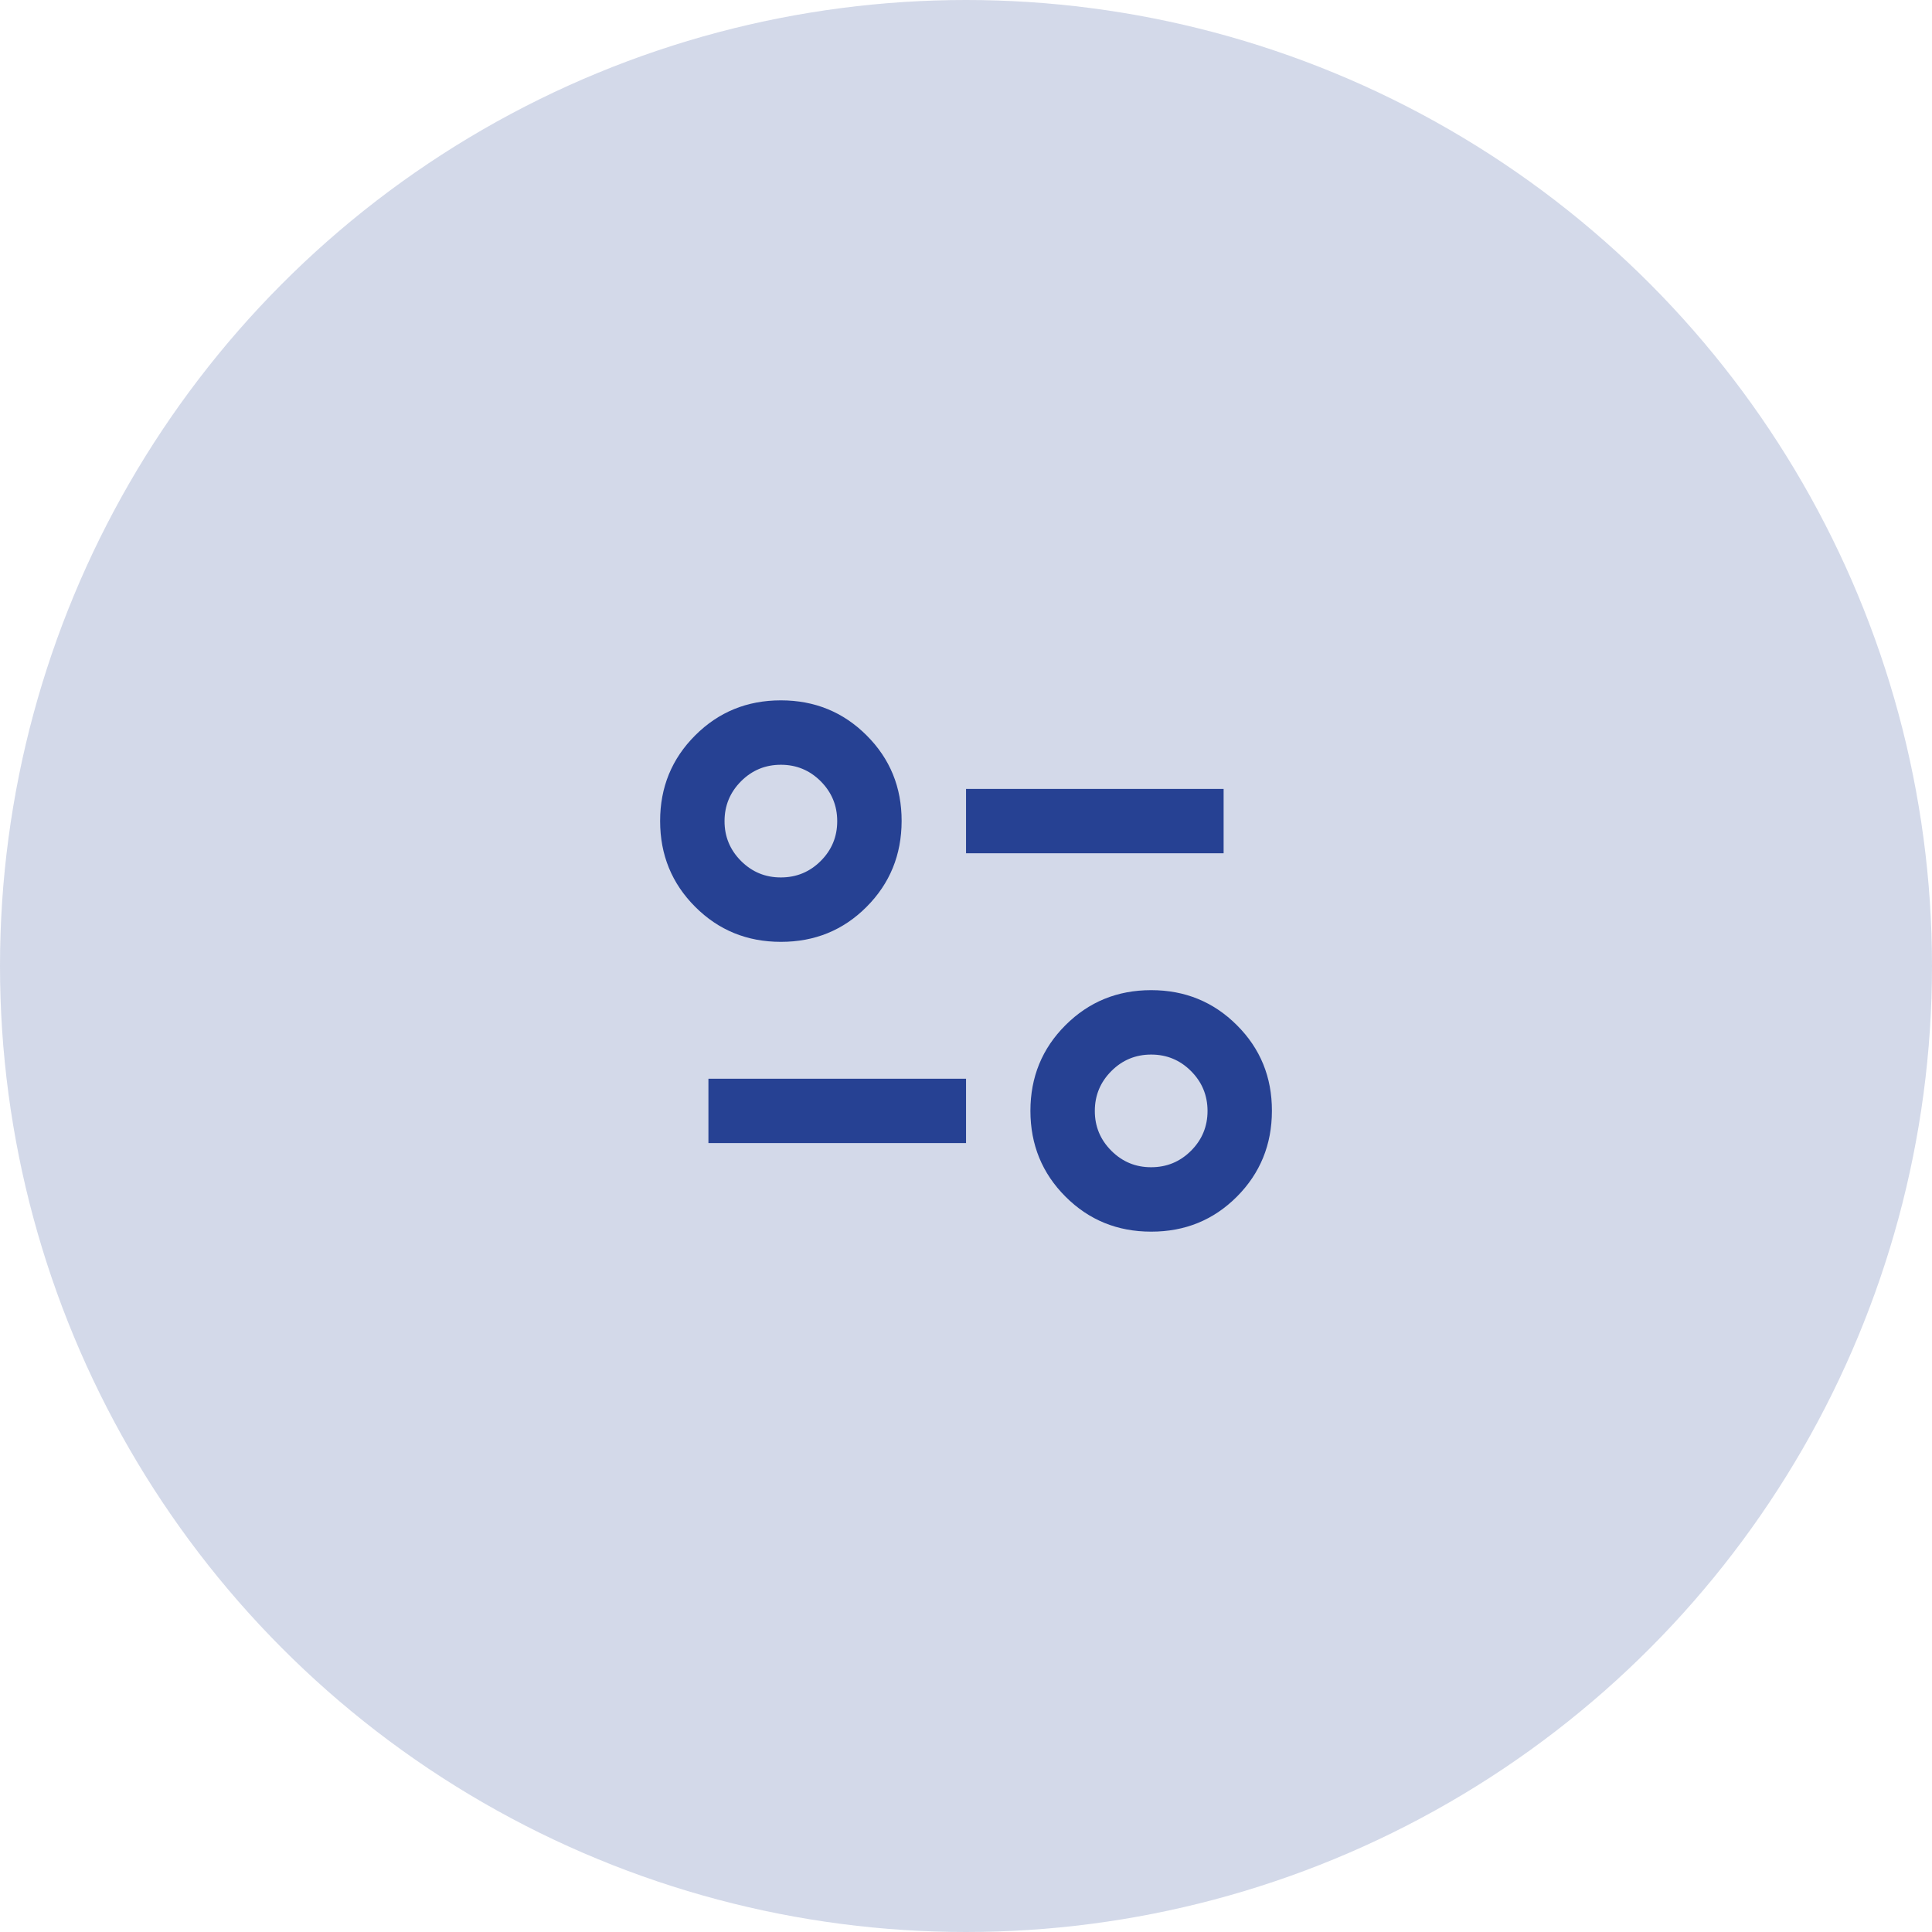
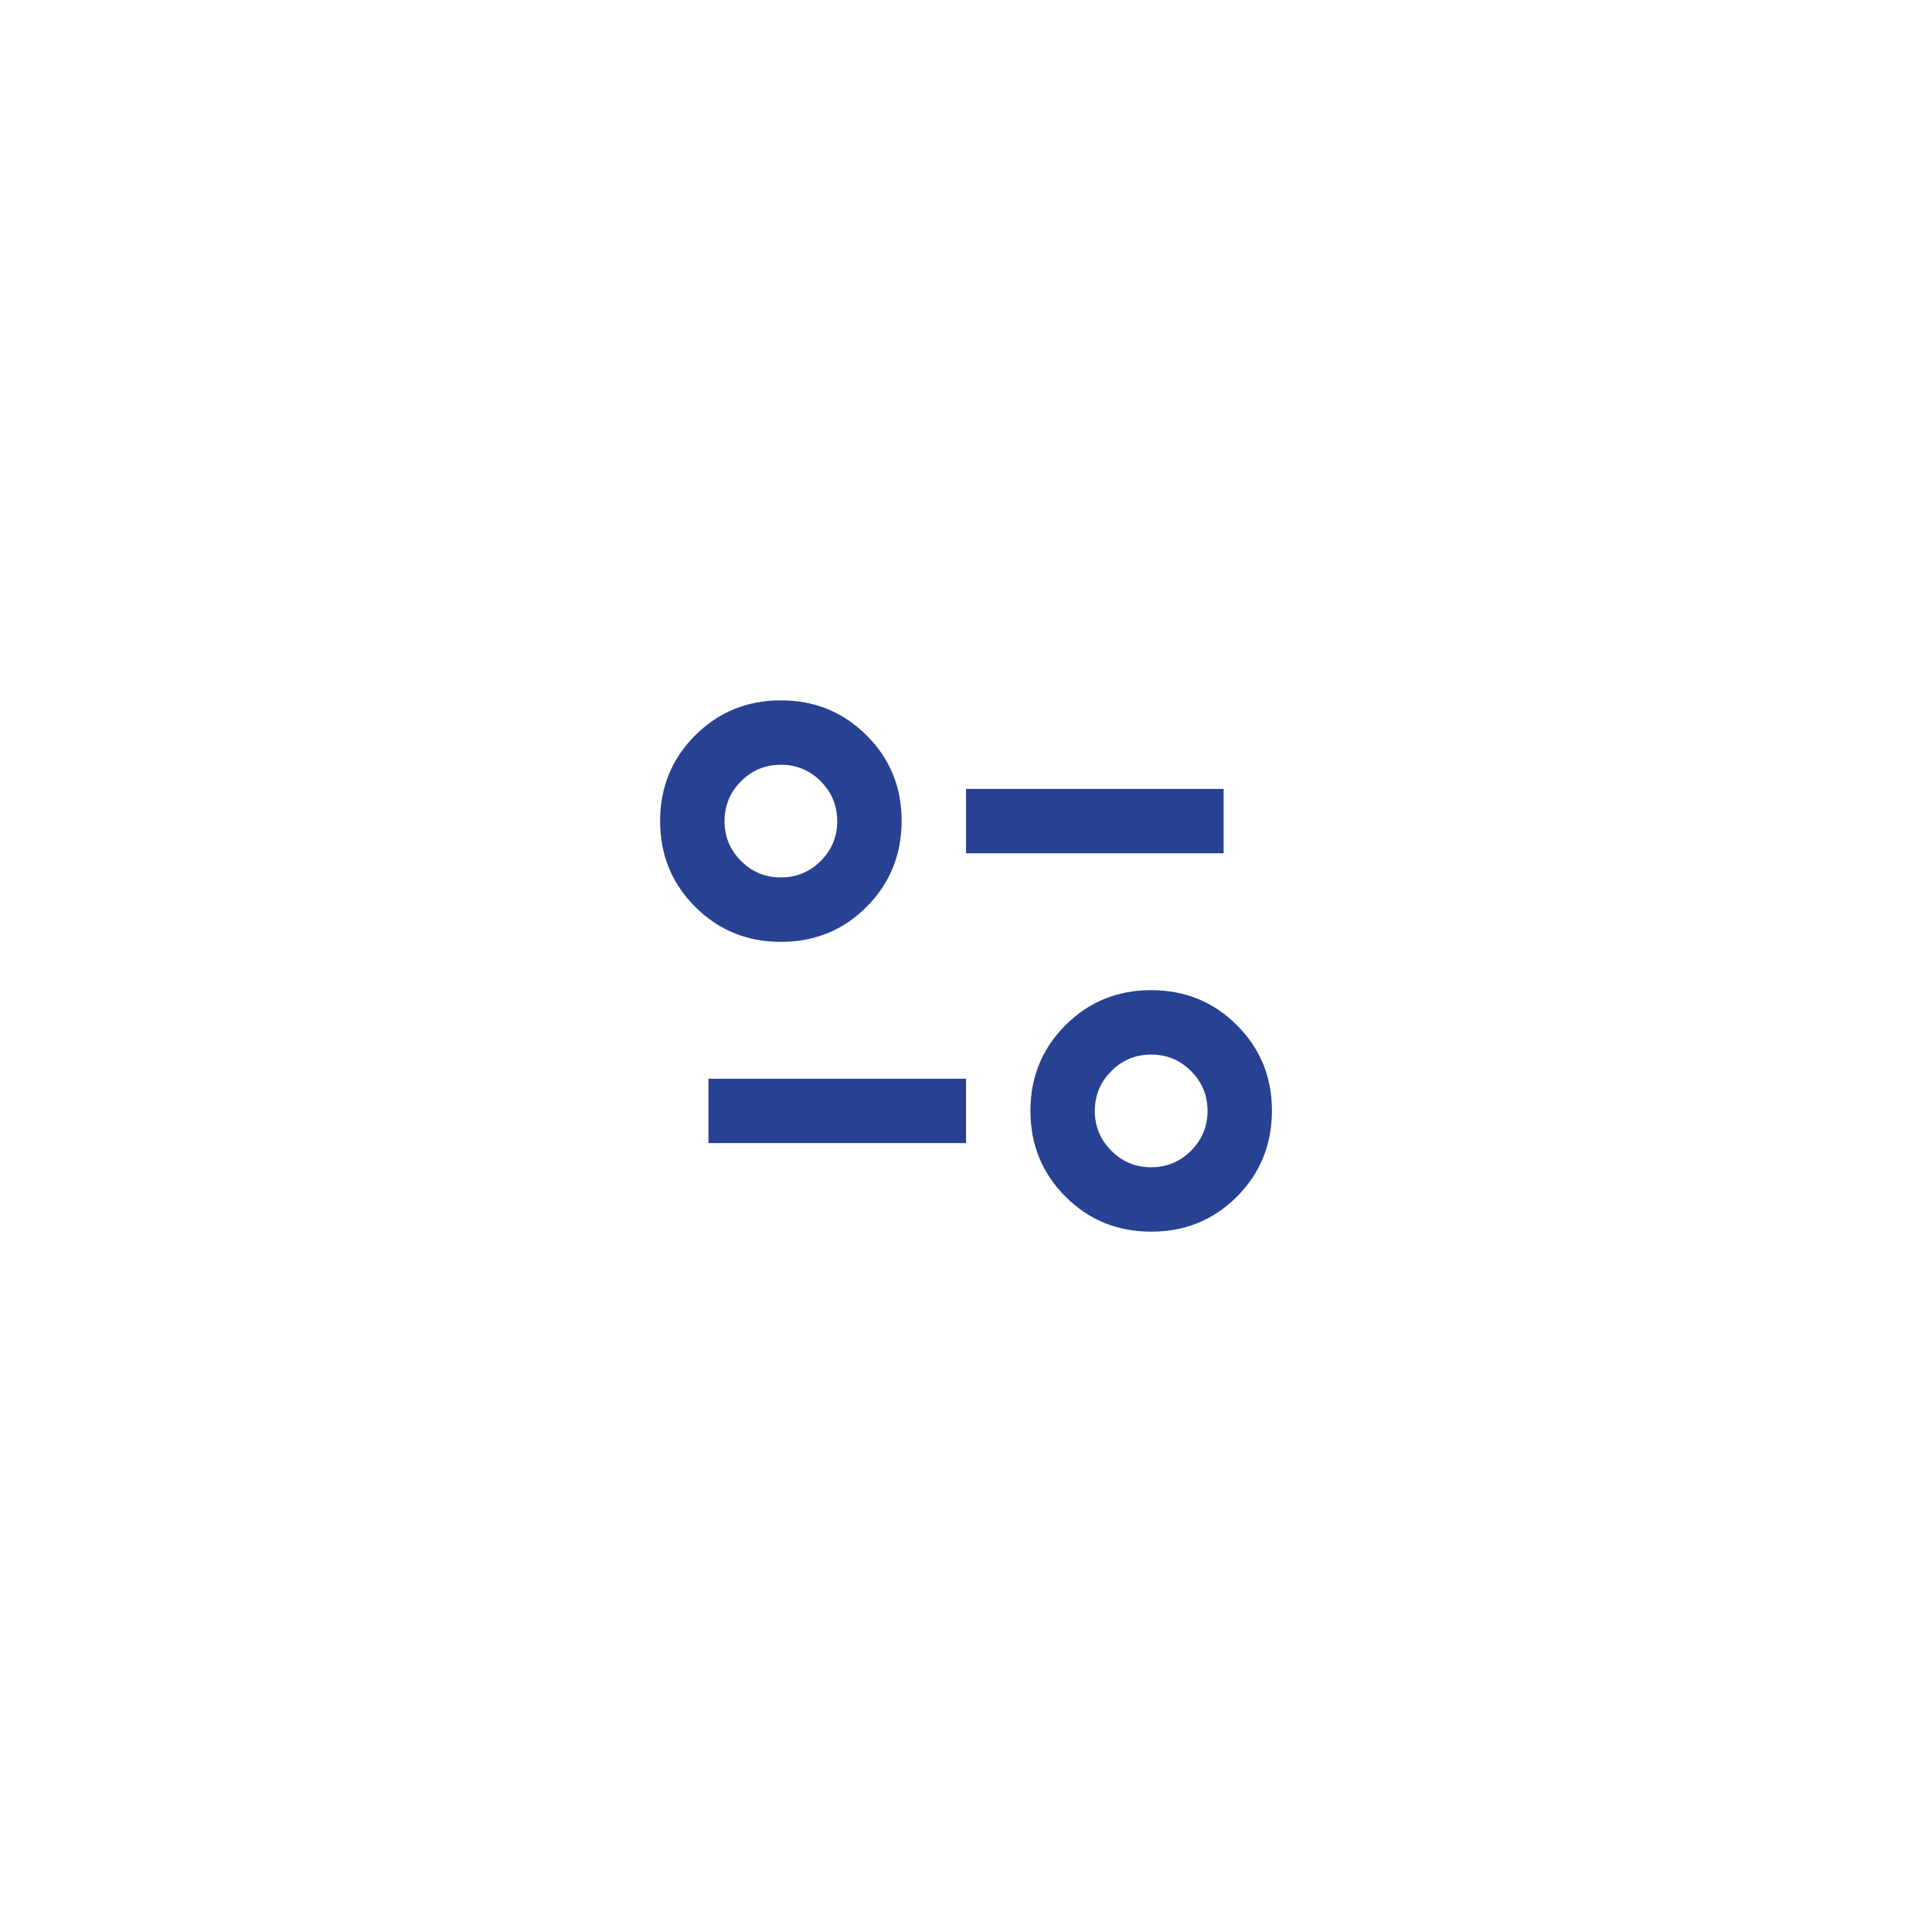
<svg xmlns="http://www.w3.org/2000/svg" width="50" height="50" viewBox="0 0 50 50" fill="none">
  <path d="M29.792 31.875C28.917 31.875 28.178 31.573 27.574 30.968C26.97 30.364 26.668 29.624 26.667 28.75C26.667 27.876 26.969 27.136 27.574 26.532C28.179 25.927 28.918 25.625 29.792 25.625C30.666 25.625 31.406 25.927 32.011 26.532C32.617 27.136 32.919 27.876 32.917 28.75C32.916 29.624 32.613 30.364 32.011 30.969C31.408 31.574 30.668 31.876 29.792 31.875ZM29.792 30.208C30.195 30.208 30.539 30.066 30.824 29.781C31.109 29.496 31.251 29.152 31.251 28.75C31.25 28.348 31.108 28.004 30.823 27.719C30.539 27.434 30.195 27.292 29.792 27.292C29.39 27.292 29.046 27.434 28.762 27.719C28.477 28.004 28.334 28.348 28.334 28.75C28.333 29.152 28.476 29.496 28.762 29.782C29.047 30.067 29.391 30.209 29.792 30.208ZM18.334 29.583V27.917H25.001V29.583H18.334ZM20.209 24.375C19.334 24.375 18.595 24.073 17.991 23.468C17.387 22.864 17.084 22.124 17.084 21.25C17.083 20.376 17.386 19.636 17.991 19.032C18.596 18.427 19.335 18.125 20.209 18.125C21.083 18.125 21.823 18.427 22.428 19.032C23.034 19.636 23.336 20.376 23.334 21.25C23.332 22.124 23.03 22.864 22.427 23.469C21.825 24.074 21.085 24.376 20.209 24.375ZM20.209 22.708C20.612 22.708 20.956 22.566 21.241 22.281C21.526 21.996 21.668 21.652 21.667 21.25C21.667 20.848 21.524 20.504 21.24 20.219C20.955 19.934 20.612 19.792 20.209 19.792C19.806 19.792 19.463 19.934 19.178 20.219C18.894 20.504 18.751 20.848 18.751 21.25C18.75 21.652 18.893 21.996 19.178 22.282C19.464 22.567 19.807 22.709 20.209 22.708ZM25.001 22.083V20.417H31.667V22.083H25.001Z" fill="#274193" />
-   <circle cx="25" cy="25" r="25" fill="#274193" fill-opacity="0.2" />
</svg>